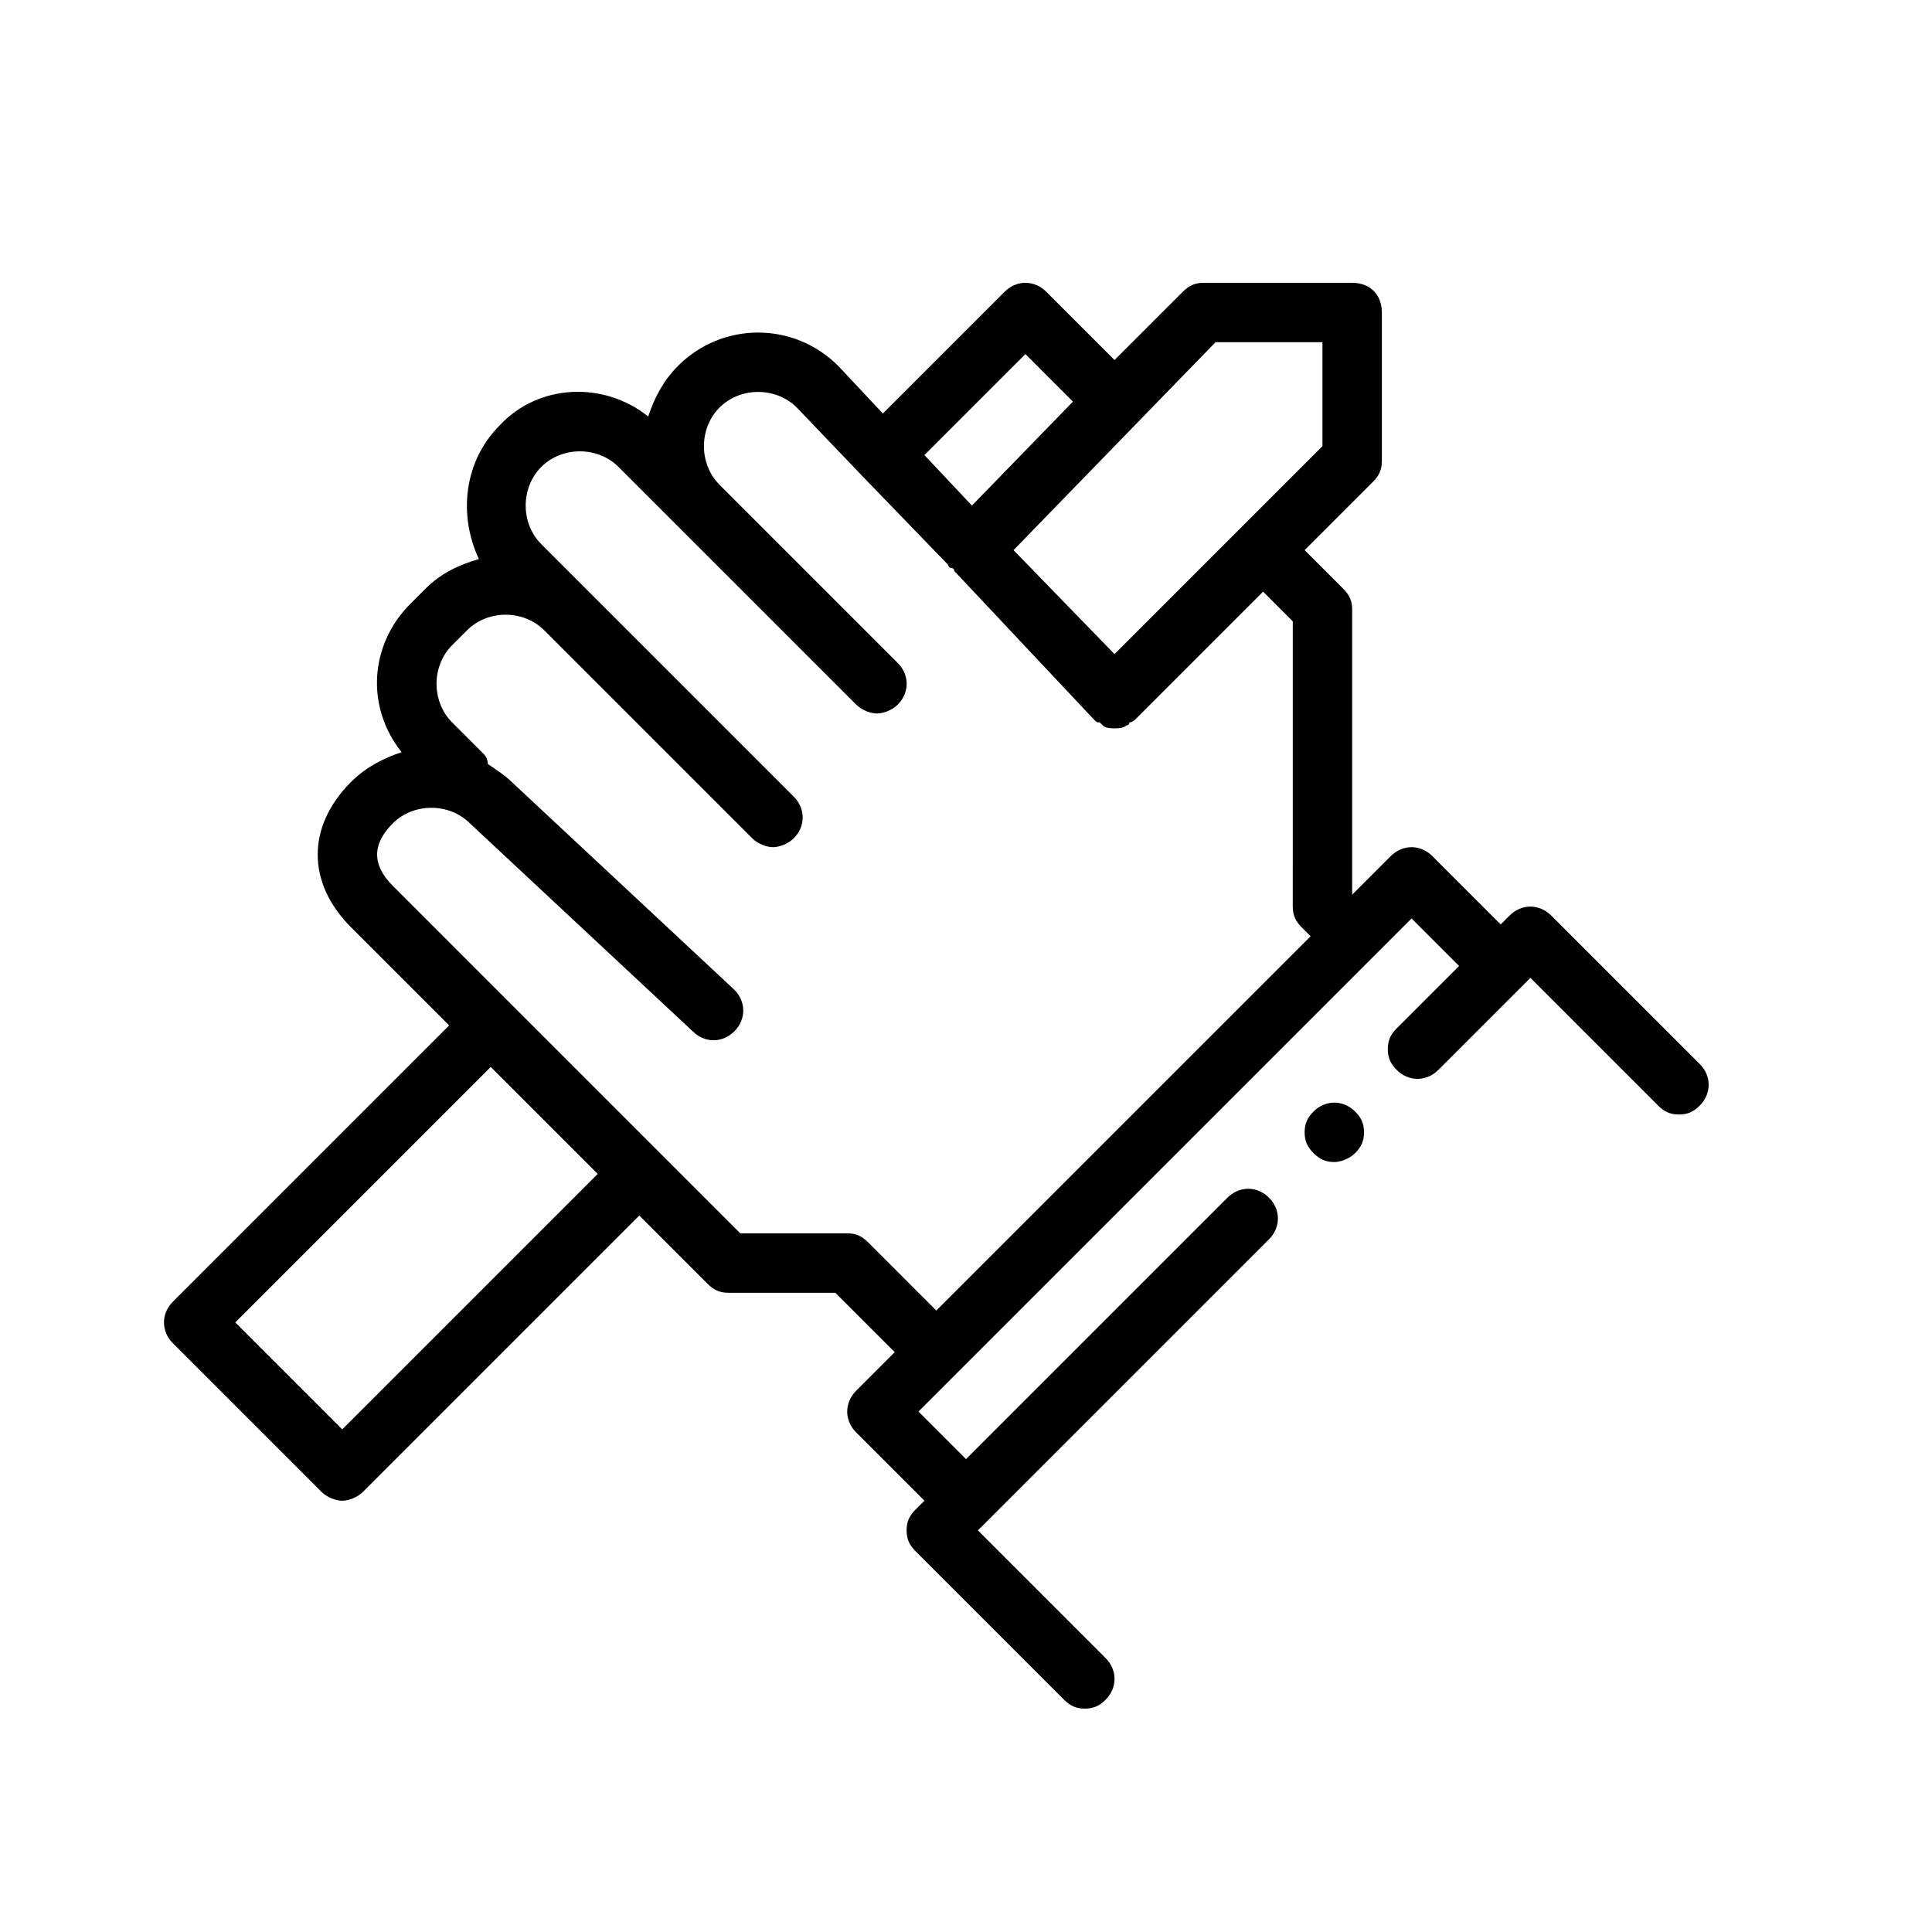
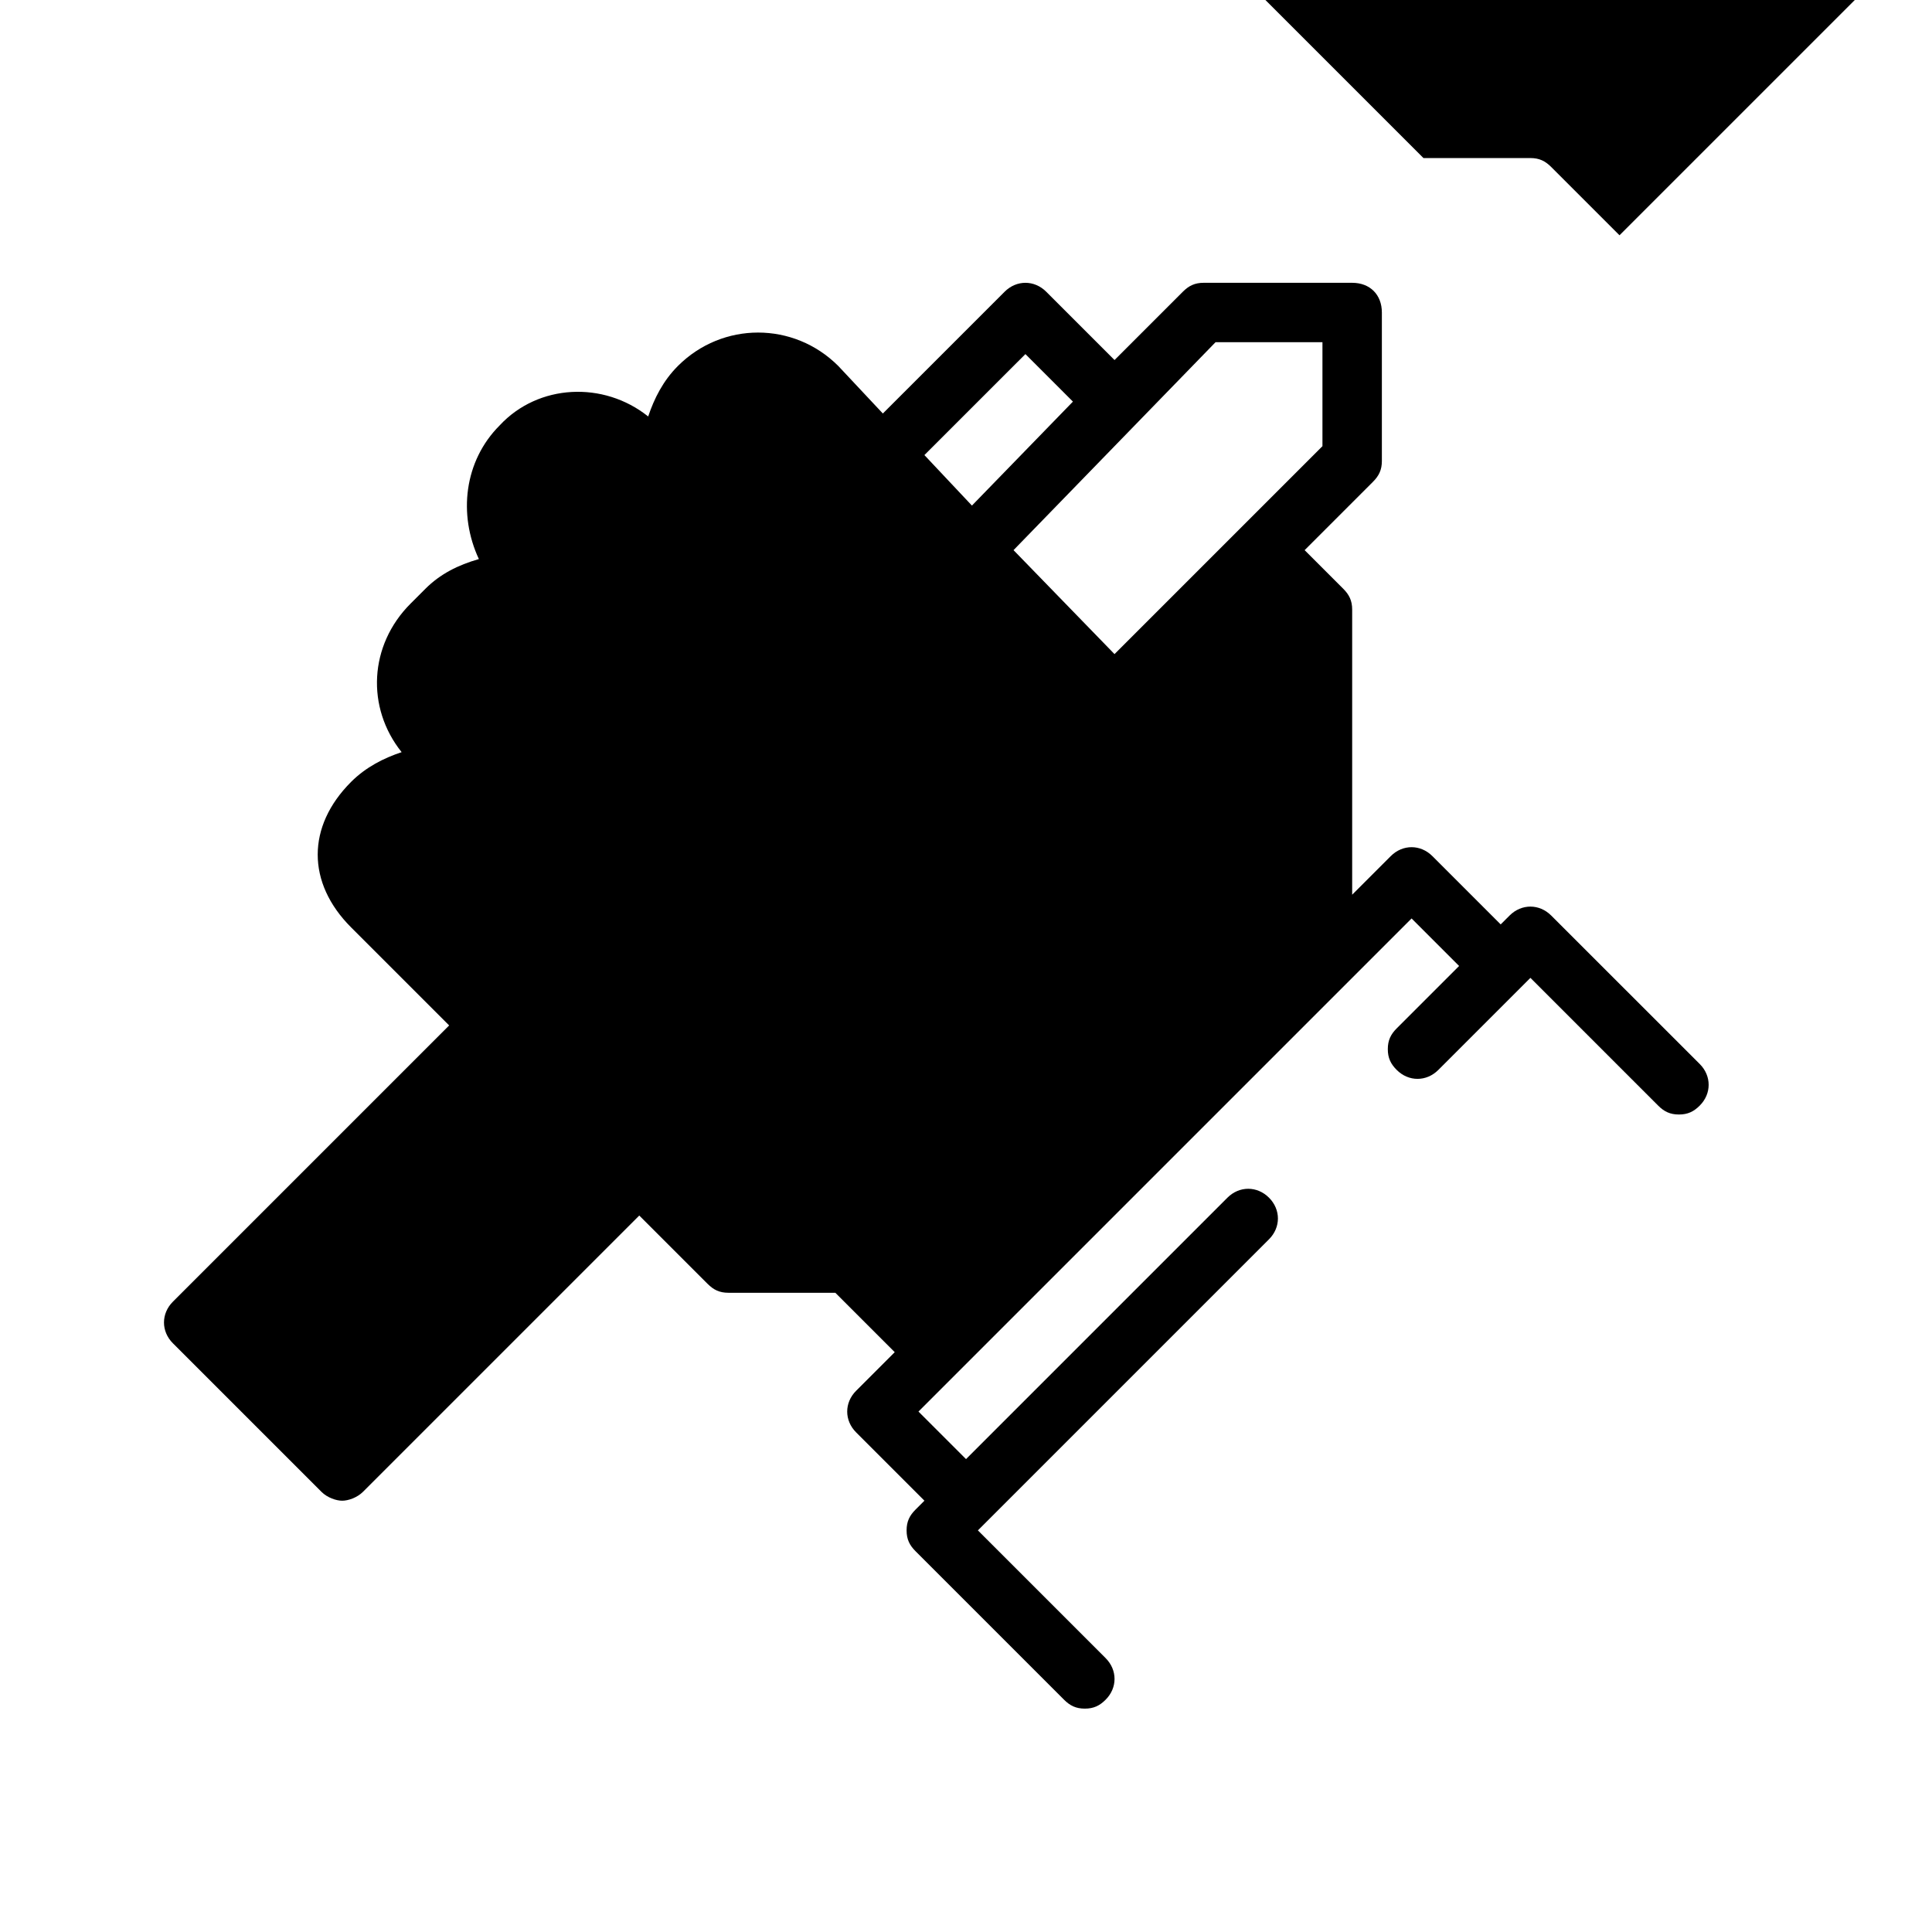
<svg xmlns="http://www.w3.org/2000/svg" fill="#000000" width="800px" height="800px" version="1.1" viewBox="144 144 512 512">
  <g>
-     <path d="m503.12 449.59c1.574-1.574 2.363-3.148 2.363-5.512s-0.789-3.938-2.363-5.512c-3.148-3.148-7.871-3.148-11.02 0-1.574 1.574-2.363 3.148-2.363 5.512s0.789 3.938 2.363 5.512c1.574 1.574 3.148 2.363 5.512 2.363 1.574-0.004 3.934-0.789 5.508-2.363z" />
-     <path d="m555.08 386.62c-3.148-3.148-7.871-3.148-11.02 0l-2.363 2.359-18.105-18.105c-3.148-3.148-7.871-3.148-11.02 0l-10.234 10.234v-75.57c0-2.363-0.789-3.938-2.363-5.512l-10.234-10.234 18.105-18.105c1.574-1.574 2.363-3.148 2.363-5.512v-39.359c0-4.723-3.148-7.871-7.871-7.871h-39.359c-2.363 0-3.938 0.789-5.512 2.363l-18.105 18.105-18.105-18.105c-3.148-3.148-7.871-3.148-11.02 0l-32.273 32.273-11.809-12.594c-11.809-11.809-30.699-11.809-42.508 0-3.938 3.938-6.297 8.66-7.871 13.383-11.809-9.445-29.125-8.66-39.359 2.363-9.445 9.445-11.02 23.617-5.512 35.426-5.512 1.574-10.234 3.938-14.168 7.871l-3.938 3.938c-11.02 11.02-11.809 27.551-2.363 39.359-4.723 1.574-9.445 3.938-13.383 7.871-11.809 11.809-11.809 26.766 0 38.574l25.977 25.977-73.211 73.211c-3.148 3.148-3.148 7.871 0 11.02l39.359 39.359c1.574 1.574 3.938 2.363 5.512 2.363s3.938-0.789 5.512-2.363l73.211-73.211 18.105 18.105c1.574 1.574 3.148 2.363 5.512 2.363h28.34l15.742 15.742-10.234 10.234c-3.148 3.148-3.148 7.871 0 11.02l18.105 18.105-2.363 2.363c-1.574 1.574-2.363 3.148-2.363 5.508 0 2.363 0.789 3.938 2.363 5.512l39.359 39.359c1.574 1.574 3.148 2.363 5.512 2.363s3.938-0.789 5.512-2.363c3.148-3.148 3.148-7.871 0-11.02l-33.852-33.852 77.148-77.148c3.148-3.148 3.148-7.871 0-11.02-3.148-3.148-7.871-3.148-11.02 0l-69.277 69.277-12.598-12.598 130.68-130.68 12.594 12.594-16.531 16.531c-1.574 1.574-2.363 3.148-2.363 5.512 0 2.363 0.789 3.938 2.363 5.512 3.148 3.148 7.871 3.148 11.02 0l24.406-24.406 33.852 33.852c1.574 1.574 3.148 2.363 5.512 2.363 2.363 0 3.938-0.789 5.512-2.363 3.148-3.148 3.148-7.871 0-11.02zm-88.953-151.93h28.336v27.551l-55.105 55.105-26.762-27.555zm-50.383 3.148 12.594 12.594-26.766 27.551-12.594-13.383zm-181.05 284.96-28.34-28.34 67.699-67.699 28.34 28.34zm157.44-31.488-18.105-18.105c-1.574-1.574-3.148-2.359-5.508-2.359h-28.34l-92.102-92.105c-5.512-5.512-5.512-11.02 0-16.531 5.512-5.512 14.957-5.512 20.469 0l59.039 55.105c3.148 3.148 7.871 3.148 11.02 0 3.148-3.148 3.148-7.871 0-11.02l-59.039-55.105c-1.574-1.574-3.938-3.148-6.297-4.723 0-1.574-0.789-2.363-1.574-3.148l-7.871-7.871c-5.512-5.512-5.512-14.957 0-20.469l3.938-3.938c5.512-5.512 14.957-5.512 20.469 0l55.105 55.105c1.574 1.574 3.938 2.363 5.512 2.363 1.574 0 3.938-0.789 5.512-2.363 3.148-3.148 3.148-7.871 0-11.02l-66.914-66.914c-5.512-5.512-5.512-14.957 0-20.469 5.512-5.512 14.957-5.512 20.469 0l62.977 62.977c1.574 1.574 3.938 2.363 5.512 2.363s3.938-0.789 5.512-2.363c3.148-3.148 3.148-7.871 0-11.02l-47.23-47.23c-5.512-5.512-5.512-14.957 0-20.469 5.512-5.512 14.957-5.512 20.469 0l17.32 18.105 22.828 23.617s0 0.789 0.789 0.789c0 0 0.789 0 0.789 0.789l37 39.359c0.789 0.789 0.789 0.789 1.574 0.789l0.789 0.789c0.762 0.781 2.336 0.781 3.125 0.781s2.363 0 3.148-0.789c0 0 0.789 0 0.789-0.789 0.789 0 1.574-0.789 1.574-0.789l33.852-33.852 7.871 7.871-0.004 75.578c0 2.363 0.789 3.938 2.363 5.512l2.363 2.363z" />
+     <path d="m555.08 386.62c-3.148-3.148-7.871-3.148-11.02 0l-2.363 2.359-18.105-18.105c-3.148-3.148-7.871-3.148-11.02 0l-10.234 10.234v-75.57c0-2.363-0.789-3.938-2.363-5.512l-10.234-10.234 18.105-18.105c1.574-1.574 2.363-3.148 2.363-5.512v-39.359c0-4.723-3.148-7.871-7.871-7.871h-39.359c-2.363 0-3.938 0.789-5.512 2.363l-18.105 18.105-18.105-18.105c-3.148-3.148-7.871-3.148-11.02 0l-32.273 32.273-11.809-12.594c-11.809-11.809-30.699-11.809-42.508 0-3.938 3.938-6.297 8.66-7.871 13.383-11.809-9.445-29.125-8.66-39.359 2.363-9.445 9.445-11.02 23.617-5.512 35.426-5.512 1.574-10.234 3.938-14.168 7.871l-3.938 3.938c-11.02 11.02-11.809 27.551-2.363 39.359-4.723 1.574-9.445 3.938-13.383 7.871-11.809 11.809-11.809 26.766 0 38.574l25.977 25.977-73.211 73.211c-3.148 3.148-3.148 7.871 0 11.02l39.359 39.359c1.574 1.574 3.938 2.363 5.512 2.363s3.938-0.789 5.512-2.363l73.211-73.211 18.105 18.105c1.574 1.574 3.148 2.363 5.512 2.363h28.34l15.742 15.742-10.234 10.234c-3.148 3.148-3.148 7.871 0 11.02l18.105 18.105-2.363 2.363c-1.574 1.574-2.363 3.148-2.363 5.508 0 2.363 0.789 3.938 2.363 5.512l39.359 39.359c1.574 1.574 3.148 2.363 5.512 2.363s3.938-0.789 5.512-2.363c3.148-3.148 3.148-7.871 0-11.02l-33.852-33.852 77.148-77.148c3.148-3.148 3.148-7.871 0-11.02-3.148-3.148-7.871-3.148-11.02 0l-69.277 69.277-12.598-12.598 130.68-130.68 12.594 12.594-16.531 16.531c-1.574 1.574-2.363 3.148-2.363 5.512 0 2.363 0.789 3.938 2.363 5.512 3.148 3.148 7.871 3.148 11.02 0l24.406-24.406 33.852 33.852c1.574 1.574 3.148 2.363 5.512 2.363 2.363 0 3.938-0.789 5.512-2.363 3.148-3.148 3.148-7.871 0-11.02zm-88.953-151.93h28.336v27.551l-55.105 55.105-26.762-27.555zm-50.383 3.148 12.594 12.594-26.766 27.551-12.594-13.383zzm157.44-31.488-18.105-18.105c-1.574-1.574-3.148-2.359-5.508-2.359h-28.34l-92.102-92.105c-5.512-5.512-5.512-11.02 0-16.531 5.512-5.512 14.957-5.512 20.469 0l59.039 55.105c3.148 3.148 7.871 3.148 11.02 0 3.148-3.148 3.148-7.871 0-11.02l-59.039-55.105c-1.574-1.574-3.938-3.148-6.297-4.723 0-1.574-0.789-2.363-1.574-3.148l-7.871-7.871c-5.512-5.512-5.512-14.957 0-20.469l3.938-3.938c5.512-5.512 14.957-5.512 20.469 0l55.105 55.105c1.574 1.574 3.938 2.363 5.512 2.363 1.574 0 3.938-0.789 5.512-2.363 3.148-3.148 3.148-7.871 0-11.02l-66.914-66.914c-5.512-5.512-5.512-14.957 0-20.469 5.512-5.512 14.957-5.512 20.469 0l62.977 62.977c1.574 1.574 3.938 2.363 5.512 2.363s3.938-0.789 5.512-2.363c3.148-3.148 3.148-7.871 0-11.02l-47.23-47.23c-5.512-5.512-5.512-14.957 0-20.469 5.512-5.512 14.957-5.512 20.469 0l17.32 18.105 22.828 23.617s0 0.789 0.789 0.789c0 0 0.789 0 0.789 0.789l37 39.359c0.789 0.789 0.789 0.789 1.574 0.789l0.789 0.789c0.762 0.781 2.336 0.781 3.125 0.781s2.363 0 3.148-0.789c0 0 0.789 0 0.789-0.789 0.789 0 1.574-0.789 1.574-0.789l33.852-33.852 7.871 7.871-0.004 75.578c0 2.363 0.789 3.938 2.363 5.512l2.363 2.363z" />
  </g>
</svg>